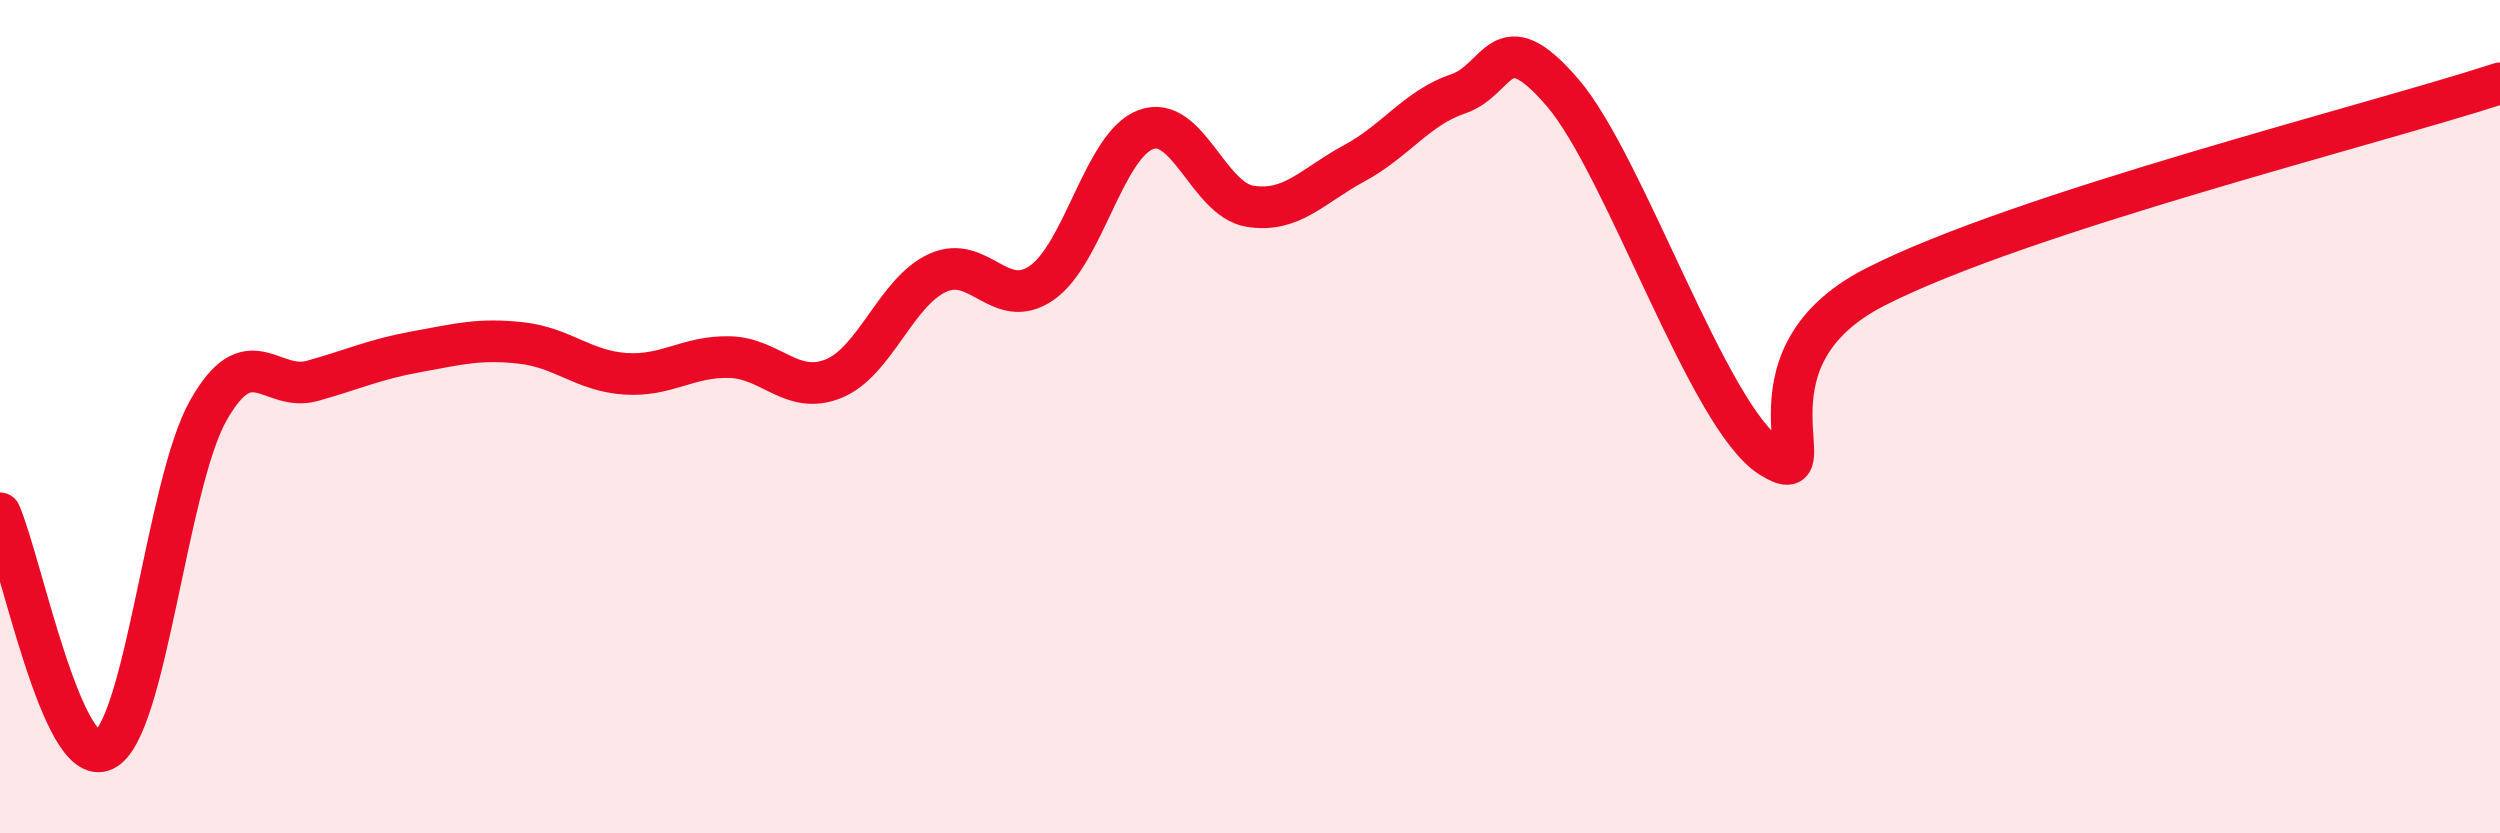
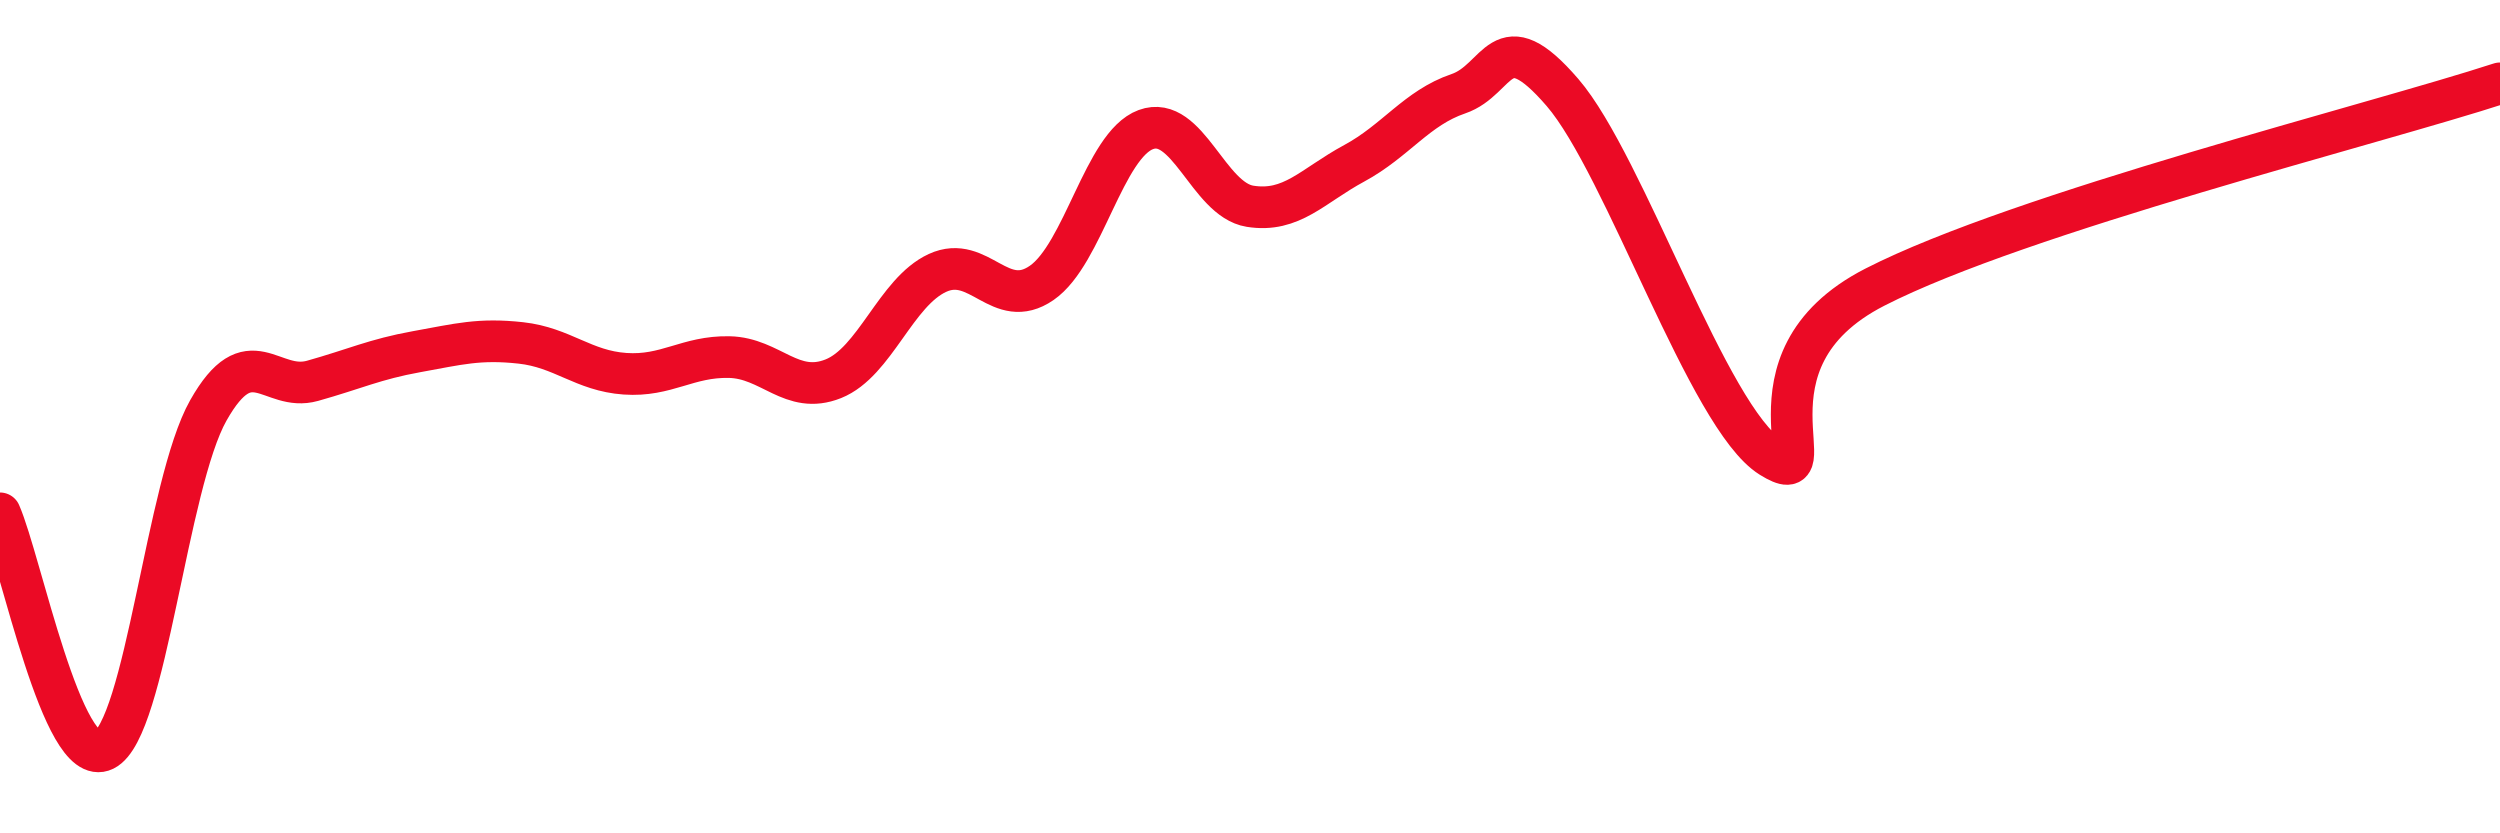
<svg xmlns="http://www.w3.org/2000/svg" width="60" height="20" viewBox="0 0 60 20">
-   <path d="M 0,12.32 C 0.5,13.46 1.5,18.49 2.5,18 C 3.5,17.51 4,11.62 5,9.85 C 6,8.08 6.5,9.42 7.5,9.14 C 8.5,8.86 9,8.62 10,8.44 C 11,8.26 11.5,8.12 12.5,8.23 C 13.5,8.34 14,8.9 15,8.97 C 16,9.04 16.5,8.55 17.5,8.57 C 18.5,8.59 19,9.49 20,9.09 C 21,8.69 21.5,7.01 22.5,6.55 C 23.5,6.09 24,7.48 25,6.79 C 26,6.1 26.5,3.48 27.5,3.11 C 28.5,2.74 29,4.79 30,4.95 C 31,5.11 31.5,4.46 32.5,3.92 C 33.5,3.38 34,2.59 35,2.25 C 36,1.91 36,0.48 37.5,2.22 C 39,3.96 41,10.04 42.5,10.97 C 44,11.9 41.5,8.68 45,6.89 C 48.5,5.1 57,2.98 60,2L60 20L0 20Z" fill="#EB0A25" opacity="0.1" stroke-linecap="round" stroke-linejoin="round" />
  <path d="M 0,12.32 C 0.5,13.46 1.5,18.49 2.5,18 C 3.5,17.51 4,11.62 5,9.85 C 6,8.08 6.5,9.42 7.5,9.14 C 8.5,8.86 9,8.62 10,8.44 C 11,8.26 11.5,8.12 12.5,8.23 C 13.5,8.34 14,8.9 15,8.97 C 16,9.04 16.5,8.55 17.5,8.57 C 18.5,8.59 19,9.49 20,9.09 C 21,8.69 21.5,7.01 22.5,6.55 C 23.5,6.09 24,7.48 25,6.79 C 26,6.1 26.5,3.48 27.5,3.11 C 28.5,2.74 29,4.79 30,4.95 C 31,5.11 31.5,4.46 32.5,3.92 C 33.5,3.38 34,2.59 35,2.25 C 36,1.91 36,0.48 37.5,2.22 C 39,3.96 41,10.04 42.5,10.97 C 44,11.9 41.5,8.68 45,6.89 C 48.5,5.1 57,2.98 60,2" stroke="#EB0A25" stroke-width="1" fill="none" stroke-linecap="round" stroke-linejoin="round" />
</svg>